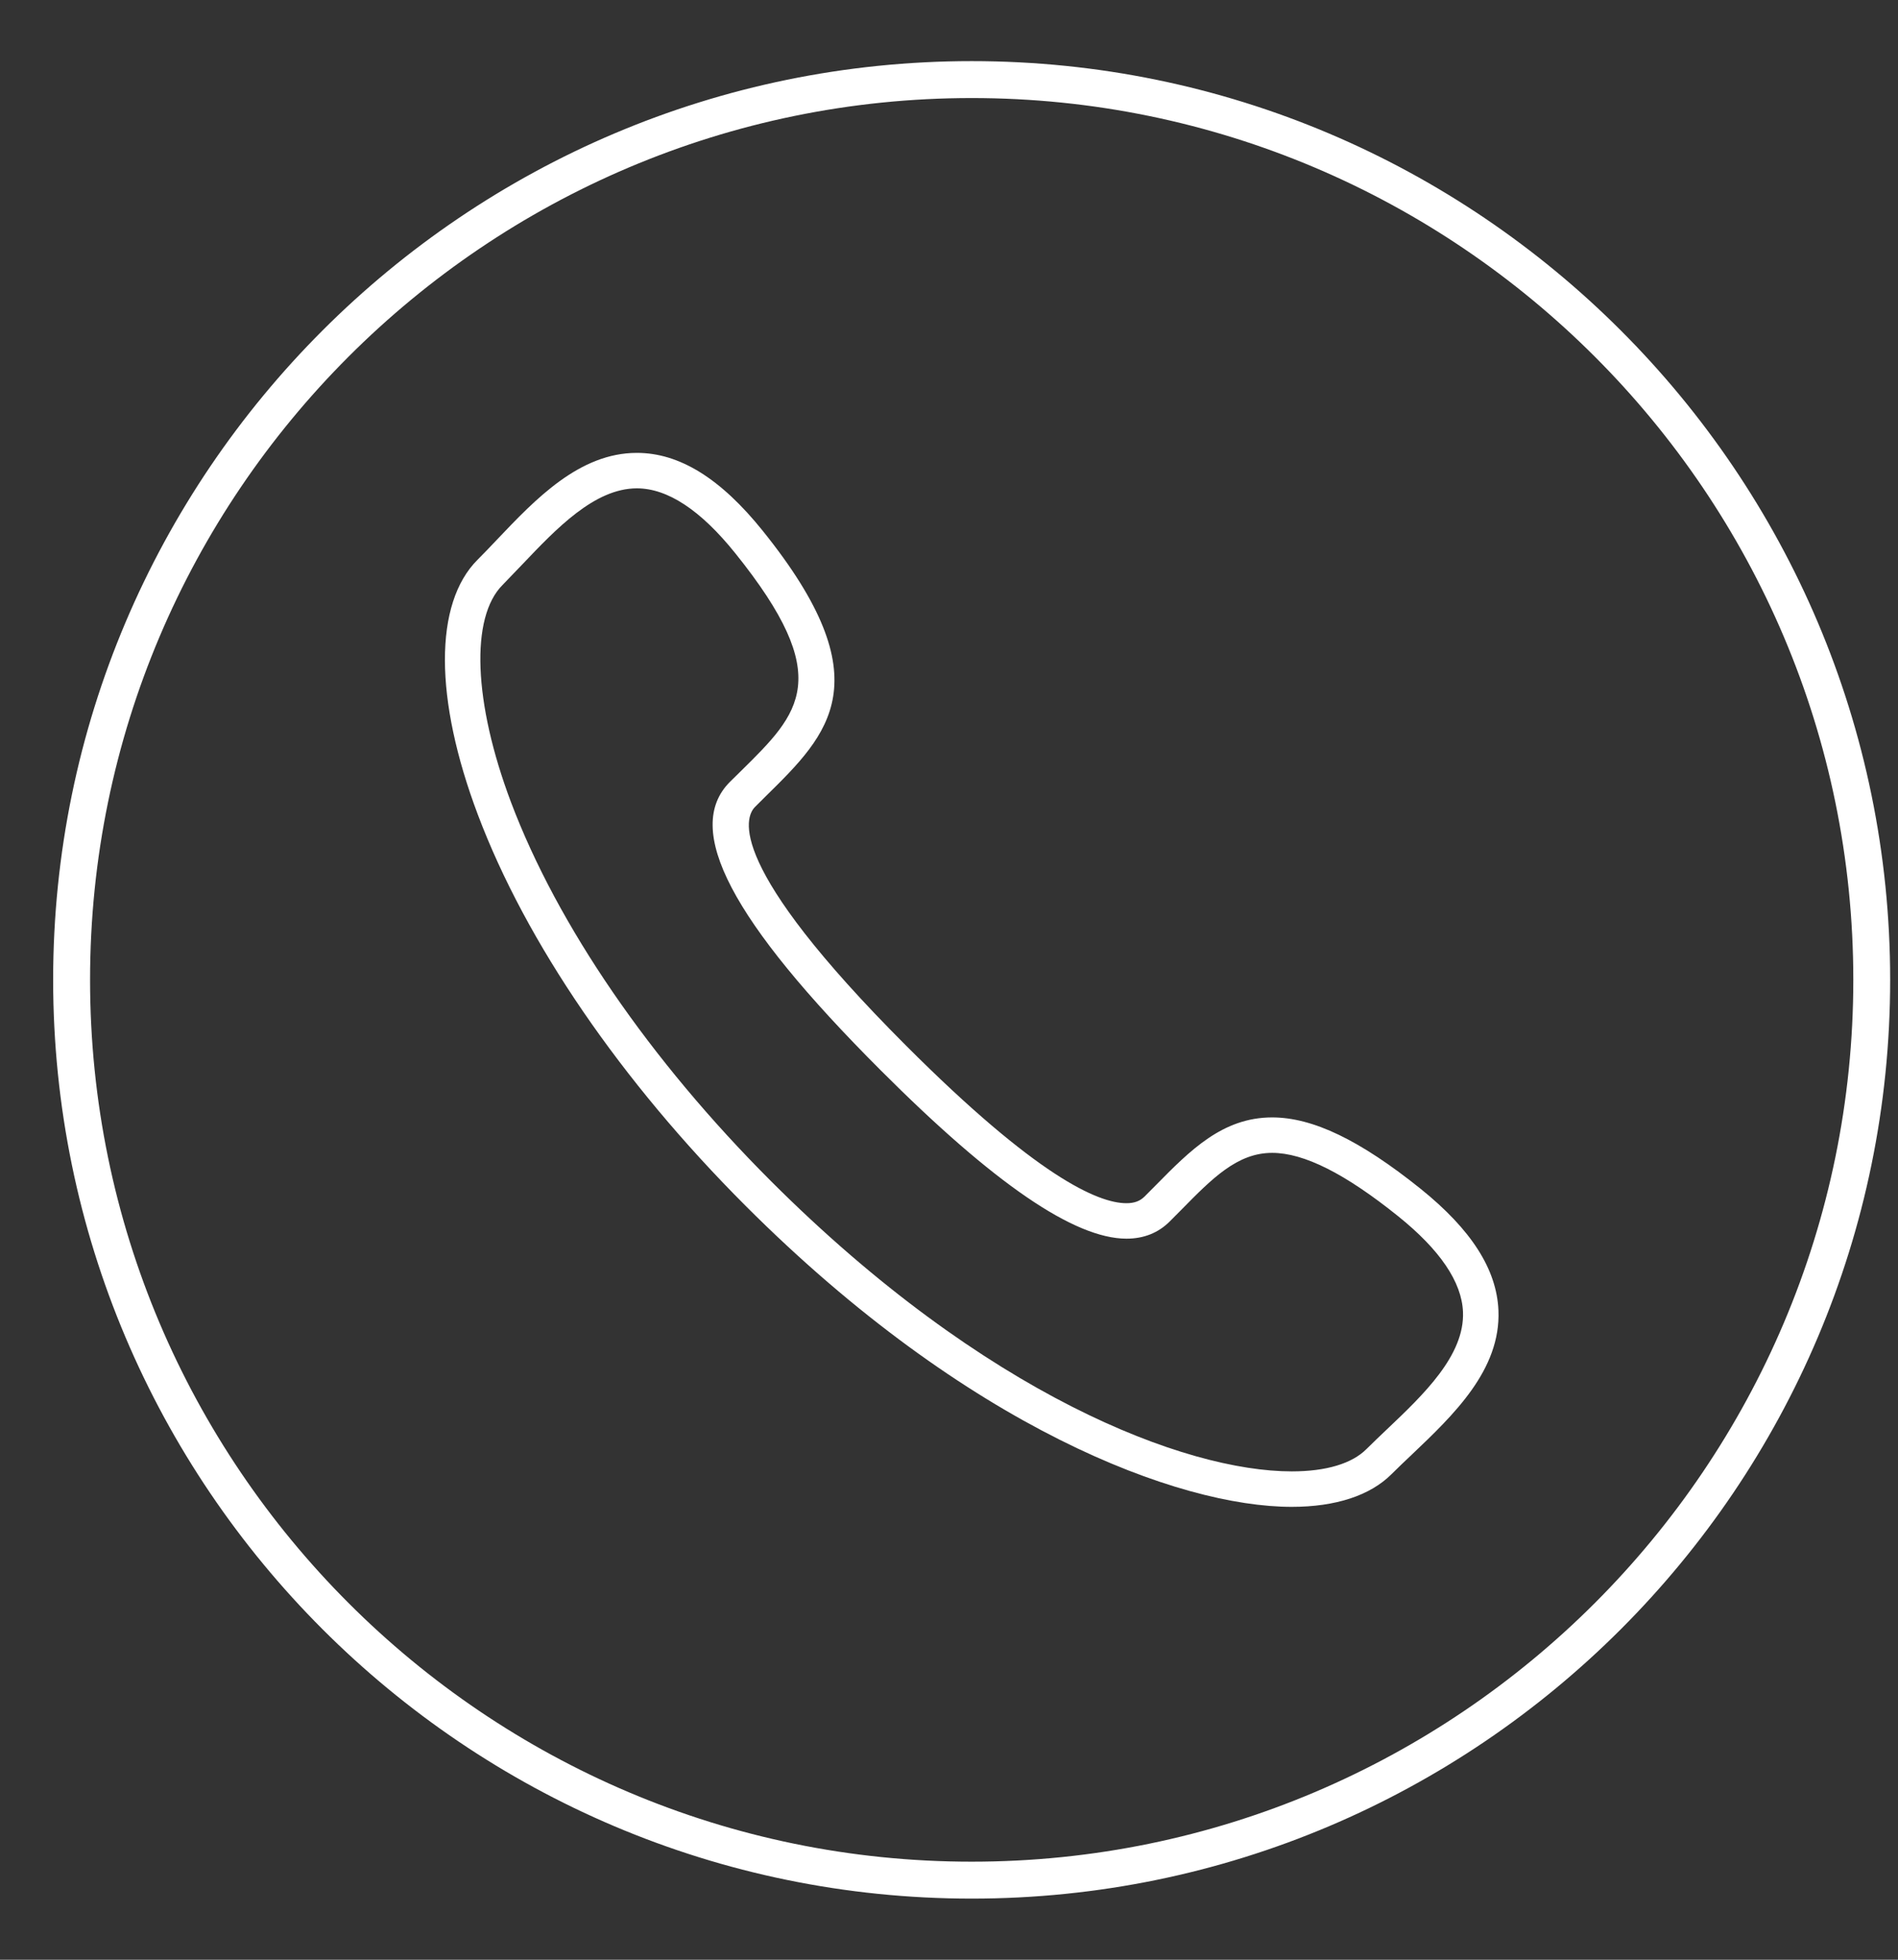
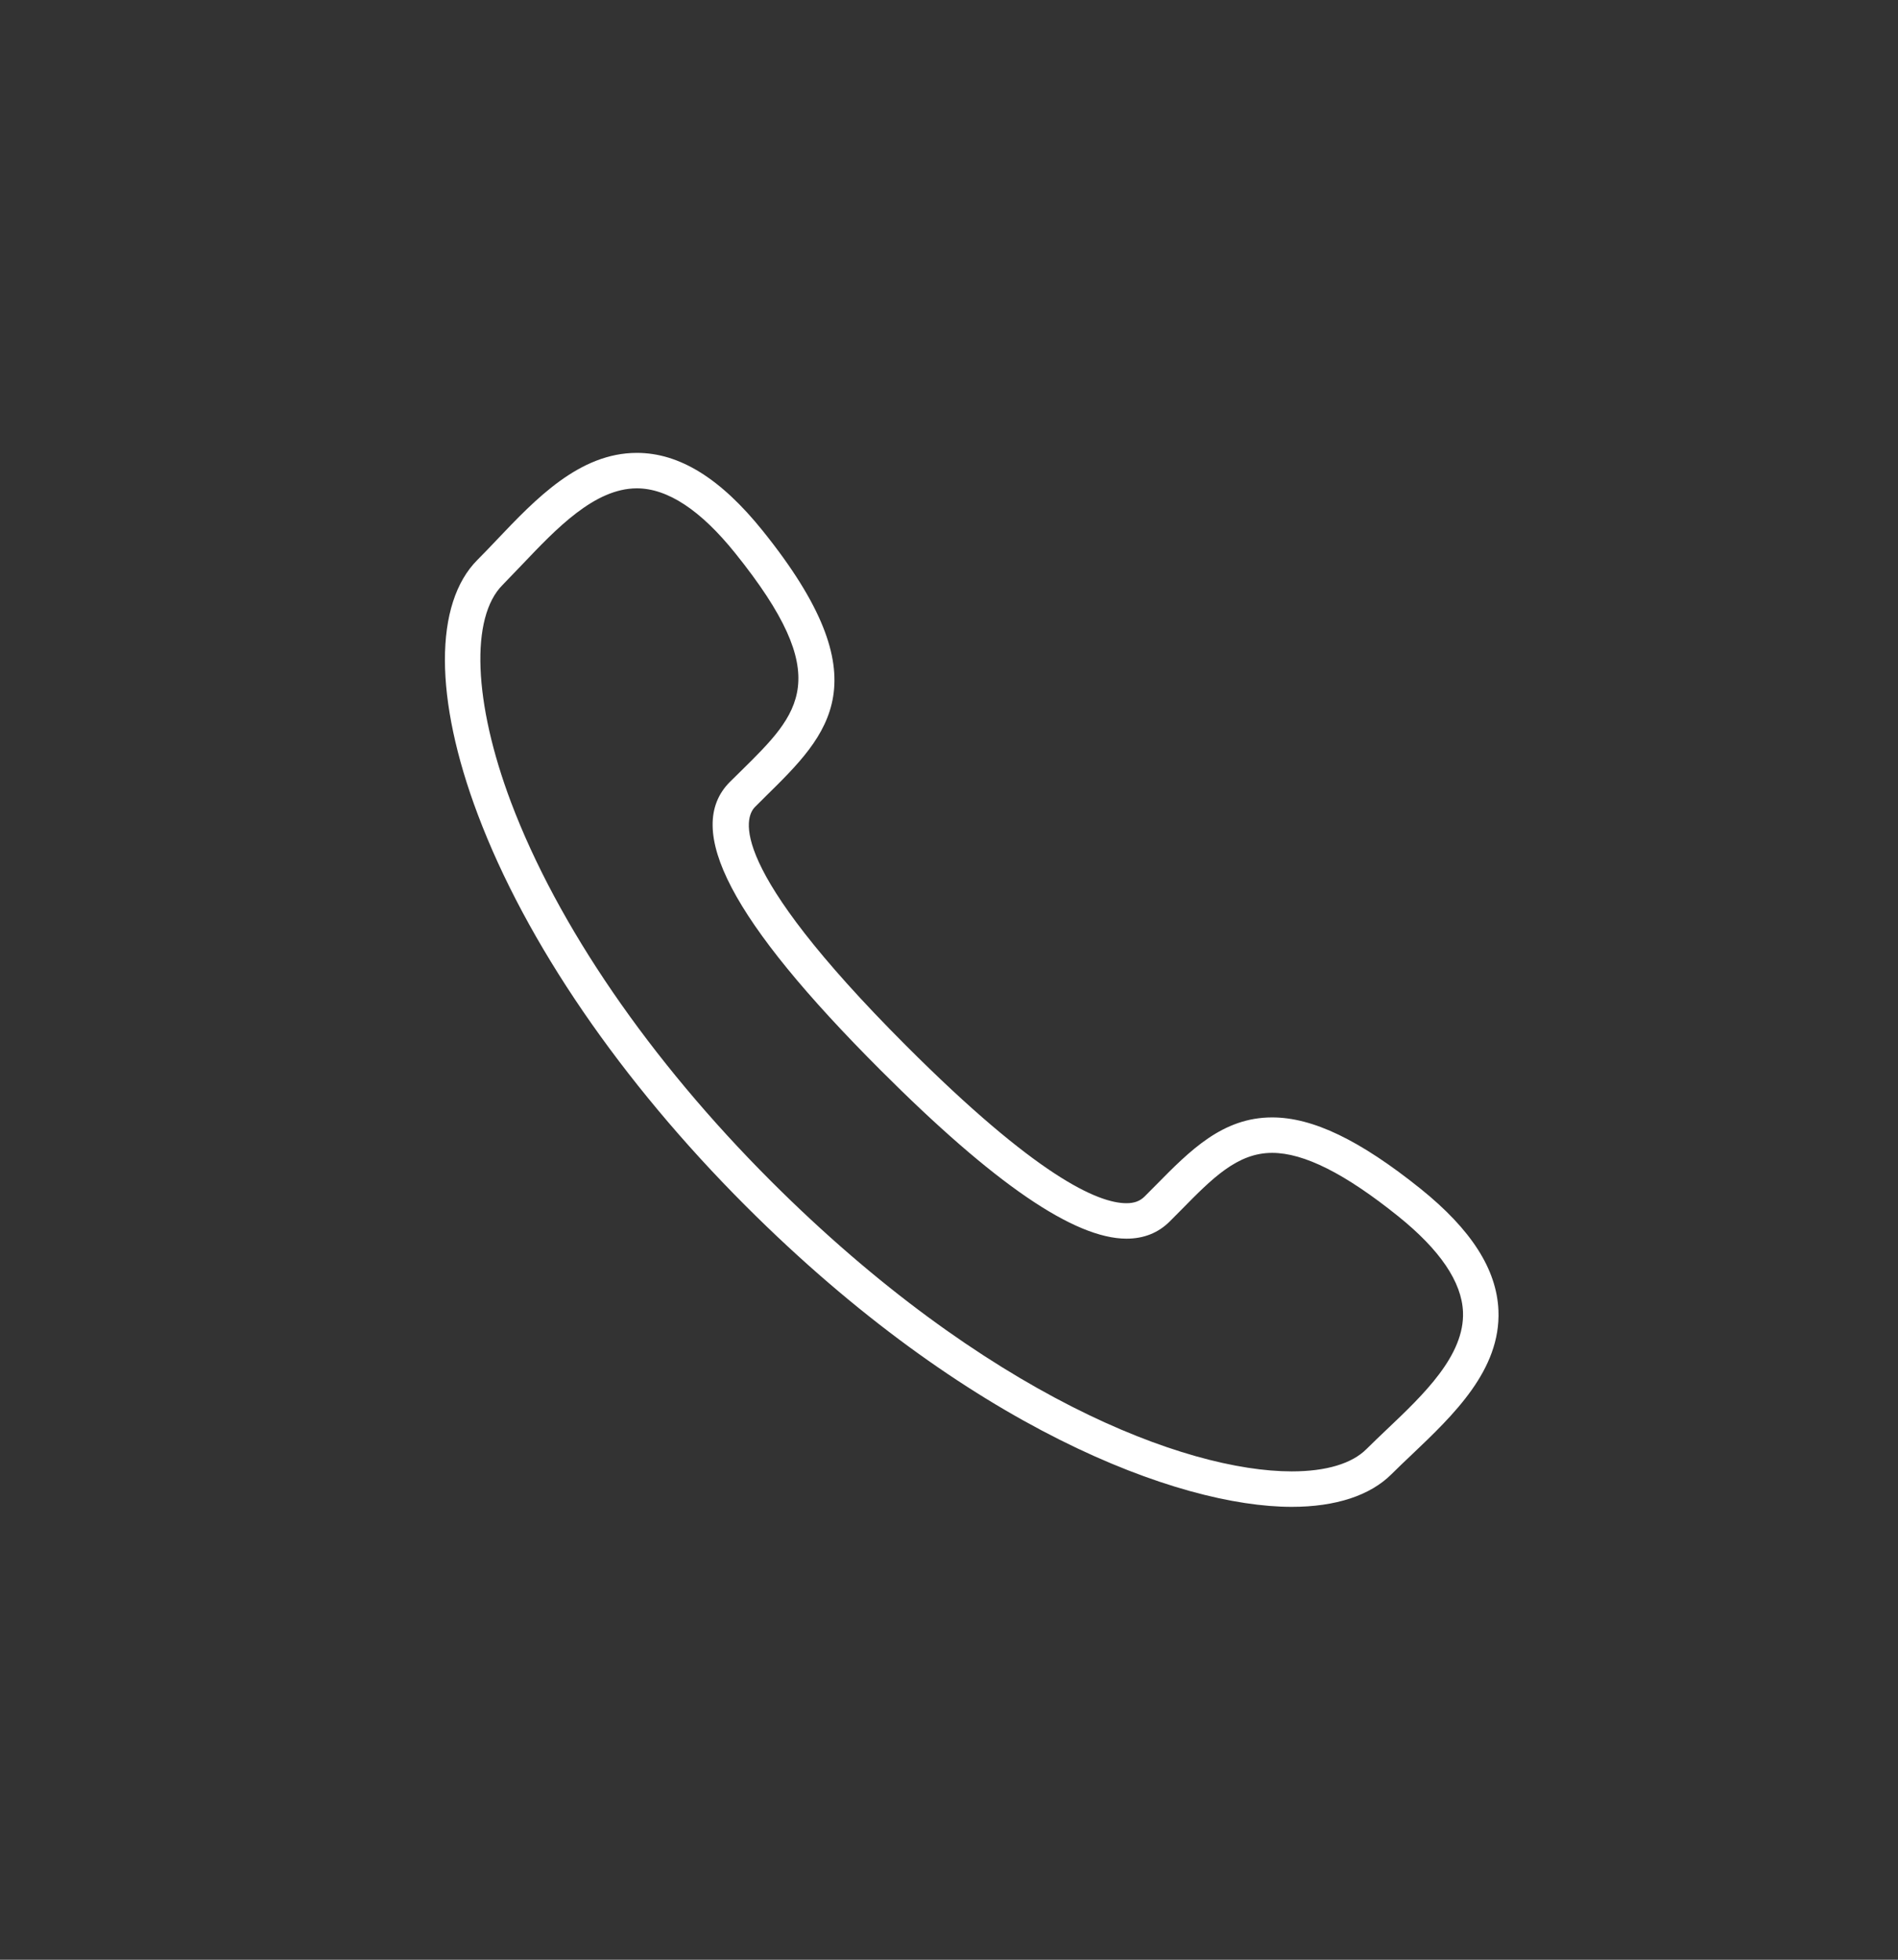
<svg xmlns="http://www.w3.org/2000/svg" width="31" height="32" viewBox="0 0 31 32" fill="none">
  <rect x="0" y="0" width="31" height="32" fill="#333333" stroke="none" />
  <path fill-rule="evenodd" clip-rule="evenodd" d="M22.655 23.337C22.539 23.447 22.426 23.555 22.319 23.661C22.082 23.899 21.659 24.026 21.098 24.026C19.36 24.026 16.09 22.783 12.588 19.282C10.611 17.305 9.105 15.109 8.346 13.099C7.733 11.473 7.678 10.079 8.21 9.55C8.314 9.443 8.422 9.33 8.533 9.214C9.086 8.633 9.711 7.974 10.402 7.974C10.903 7.974 11.443 8.329 12.007 9.031C13.647 11.069 13.067 11.639 12.107 12.585L11.922 12.767C11.155 13.534 11.939 15.033 14.389 17.481C16.234 19.327 17.546 20.225 18.398 20.226C18.682 20.226 18.918 20.131 19.103 19.947L19.288 19.761C19.803 19.237 20.21 18.825 20.778 18.825C21.297 18.825 21.97 19.163 22.839 19.862C23.519 20.409 23.875 20.933 23.895 21.422C23.924 22.131 23.25 22.773 22.655 23.337H22.655ZM23.202 19.411C22.212 18.617 21.443 18.246 20.778 18.246C19.968 18.246 19.438 18.785 18.877 19.354L18.694 19.538C18.619 19.613 18.526 19.647 18.398 19.647C17.93 19.647 16.924 19.201 14.798 17.073C11.847 14.121 12.165 13.345 12.331 13.177L12.512 12.997C13.539 11.987 14.426 11.114 12.459 8.669C11.77 7.811 11.097 7.395 10.402 7.395C9.463 7.395 8.746 8.15 8.114 8.815C8.006 8.929 7.902 9.038 7.799 9.141C7.087 9.853 7.09 11.409 7.805 13.303C8.591 15.389 10.145 17.657 12.179 19.691C15.806 23.318 19.25 24.605 21.098 24.605C21.817 24.605 22.381 24.419 22.729 24.07C22.831 23.969 22.941 23.863 23.054 23.757C23.738 23.107 24.514 22.37 24.474 21.398C24.446 20.726 24.03 20.077 23.202 19.411L23.202 19.411Z" fill="white" />
-   <path fill-rule="evenodd" clip-rule="evenodd" d="M15.871 1.601C7.931 1.601 1.471 8.061 1.471 15.999C1.471 23.939 7.931 30.399 15.871 30.399C23.81 30.399 30.27 23.939 30.27 15.999C30.27 8.061 23.81 1.601 15.871 1.601ZM15.871 31.002C7.599 31.002 0.868 24.273 0.868 15.999C0.868 7.727 7.599 0.998 15.871 0.998C24.143 0.998 30.872 7.727 30.872 15.999C30.872 24.273 24.143 31.002 15.871 31.002Z" fill="white" />
</svg>